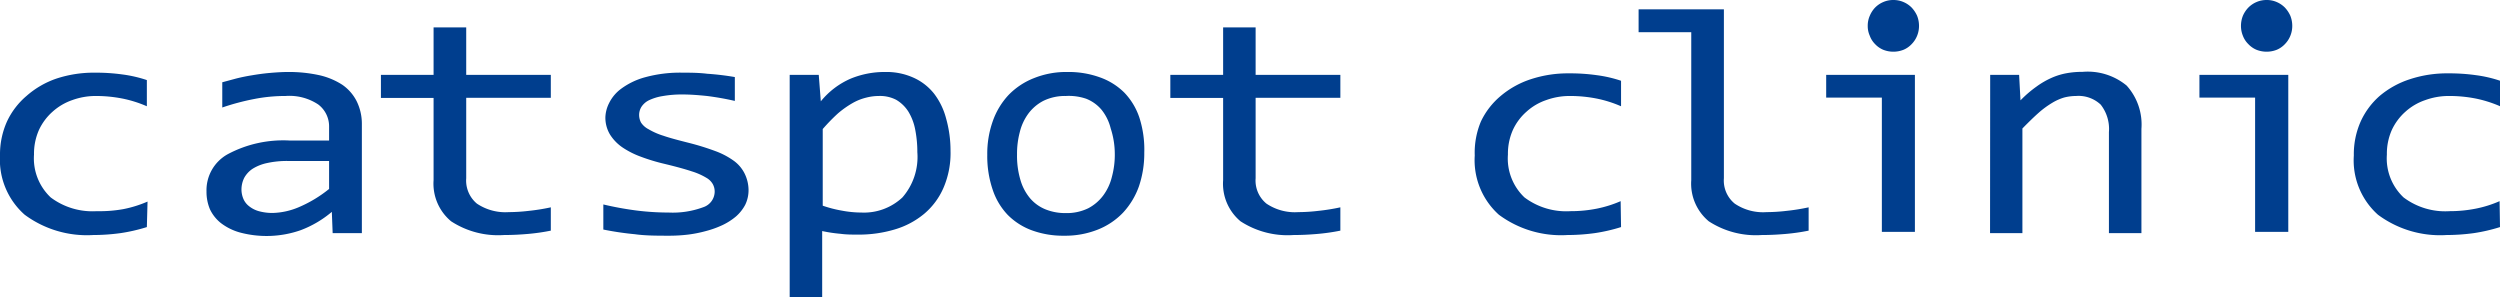
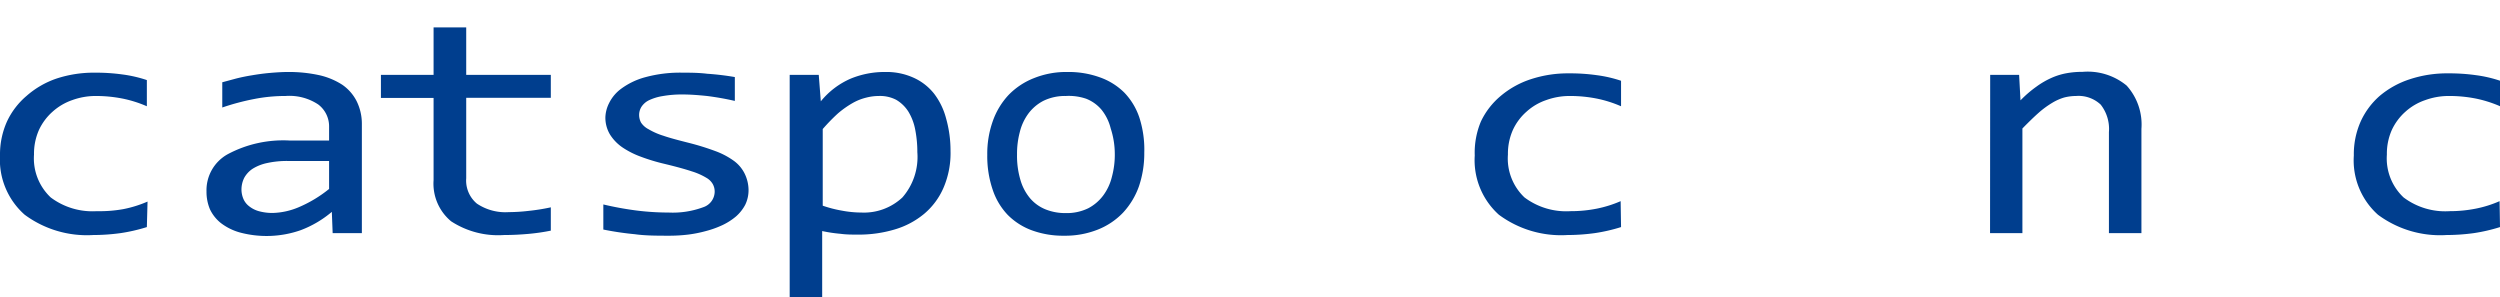
<svg xmlns="http://www.w3.org/2000/svg" viewBox="0 0 182.32 21.68">
  <defs>
    <style>.cls-1{fill:#003e8e;}</style>
  </defs>
  <g id="レイヤー_2" data-name="レイヤー 2">
    <g id="_01" data-name="01">
      <path class="cls-1" d="M10.71,16.56A12.58,12.58,0,0,1,8.8,17a14.89,14.89,0,0,1-2,.14,7.63,7.63,0,0,1-5-1.48A5.35,5.35,0,0,1,0,11.34,5.88,5.88,0,0,1,.51,8.86,5.49,5.49,0,0,1,1.93,7,6.47,6.47,0,0,1,4.12,5.73,8.67,8.67,0,0,1,6.93,5.3a14,14,0,0,1,2,.13,9.41,9.41,0,0,1,1.78.41V7.75a8.71,8.71,0,0,0-1.82-.57A10,10,0,0,0,7,7a5,5,0,0,0-1.73.3,4.19,4.19,0,0,0-1.43.84,4.08,4.08,0,0,0-1,1.34,4.27,4.27,0,0,0-.36,1.79A3.91,3.91,0,0,0,3.7,14.4a5.07,5.07,0,0,0,3.36,1A9.77,9.77,0,0,0,9,15.25a8.54,8.54,0,0,0,1.76-.55Z" />
      <path class="cls-1" d="M24.26,17l-.06-1.55a7.73,7.73,0,0,1-2.28,1.34,7.52,7.52,0,0,1-4.44.16,4.06,4.06,0,0,1-1.38-.69,2.83,2.83,0,0,1-.79-1,3.27,3.27,0,0,1-.25-1.3,3,3,0,0,1,1.54-2.71,8.59,8.59,0,0,1,4.55-1H24v-1a2,2,0,0,0-.79-1.63A3.79,3.79,0,0,0,20.83,7a11.69,11.69,0,0,0-2.29.22,17.19,17.19,0,0,0-2.33.62V6l1-.27q.55-.14,1.17-.24c.41-.07.84-.13,1.29-.17s.9-.07,1.35-.07a10.31,10.31,0,0,1,2.25.23,5.21,5.21,0,0,1,1.69.7A3.23,3.23,0,0,1,26,7.36,3.71,3.71,0,0,1,26.39,9V17ZM24,11.74H21a6.67,6.67,0,0,0-1.52.15,3.26,3.26,0,0,0-1.06.42,1.9,1.9,0,0,0-.61.66,1.92,1.92,0,0,0-.2.87,1.78,1.78,0,0,0,.13.64,1.33,1.33,0,0,0,.39.53,2,2,0,0,0,.71.38,3.7,3.7,0,0,0,1.07.14,5.2,5.2,0,0,0,1.88-.42A9.32,9.32,0,0,0,24,13.78Z" />
      <path class="cls-1" d="M40.17,16.82a14.59,14.59,0,0,1-1.67.24c-.57.05-1.16.08-1.75.08a6.27,6.27,0,0,1-3.85-1,3.57,3.57,0,0,1-1.28-3v-6H27.78V5.46h3.84V2H34V5.46h6.17V7.13H34V13a2.19,2.19,0,0,0,.78,1.85,3.73,3.73,0,0,0,2.32.62,12.63,12.63,0,0,0,1.44-.09,14.46,14.46,0,0,0,1.63-.26Z" />
      <path class="cls-1" d="M54.59,13.84a2.45,2.45,0,0,1-.24,1.09,3,3,0,0,1-.67.85,4.55,4.55,0,0,1-1,.64,7.07,7.07,0,0,1-1.2.43,9.2,9.2,0,0,1-1.31.26,11.66,11.66,0,0,1-1.31.08c-.93,0-1.79,0-2.57-.11A21.78,21.78,0,0,1,44,16.74V14.91a23.38,23.38,0,0,0,2.4.44,18.82,18.82,0,0,0,2.36.15,6.38,6.38,0,0,0,2.53-.39A1.21,1.21,0,0,0,52.12,14a1.13,1.13,0,0,0-.13-.56,1.23,1.23,0,0,0-.47-.47,4.77,4.77,0,0,0-1.06-.47c-.48-.16-1.13-.34-2-.55a14,14,0,0,1-1.72-.52,6.17,6.17,0,0,1-1.36-.69,3.21,3.21,0,0,1-.9-.94,2.39,2.39,0,0,1-.33-1.28,2.48,2.48,0,0,1,.27-1,2.88,2.88,0,0,1,.91-1.07,5.26,5.26,0,0,1,1.73-.82,9.63,9.63,0,0,1,2.74-.33c.54,0,1.13,0,1.79.08a19.29,19.29,0,0,1,2,.24V7.36A20.58,20.58,0,0,0,51.56,7c-.68-.07-1.26-.11-1.75-.11a8,8,0,0,0-1.5.12,3.61,3.61,0,0,0-1,.31,1.38,1.38,0,0,0-.53.47,1.12,1.12,0,0,0-.17.59,1.19,1.19,0,0,0,.14.56,1.44,1.44,0,0,0,.54.48,5,5,0,0,0,1.09.48c.46.16,1.07.32,1.82.51a18.55,18.55,0,0,1,2,.62,5.53,5.53,0,0,1,1.36.73,2.56,2.56,0,0,1,.75.91A2.78,2.78,0,0,1,54.59,13.84Z" />
      <path class="cls-1" d="M69.32,11a6.39,6.39,0,0,1-.51,2.69,5.15,5.15,0,0,1-1.42,1.91,6,6,0,0,1-2.13,1.13,9.12,9.12,0,0,1-2.67.38c-.43,0-.87,0-1.3-.06a10.43,10.43,0,0,1-1.33-.2v4.82H57.59V5.46h2.12l.15,1.93a5.75,5.75,0,0,1,2.19-1.66,6.5,6.5,0,0,1,2.52-.48,4.77,4.77,0,0,1,2.06.42,4,4,0,0,1,1.49,1.16A5.1,5.1,0,0,1,69,8.65,8.62,8.62,0,0,1,69.32,11Zm-2.42.09a8.5,8.5,0,0,0-.16-1.66,3.92,3.92,0,0,0-.5-1.3,2.64,2.64,0,0,0-.88-.85A2.56,2.56,0,0,0,64.09,7a3.69,3.69,0,0,0-.92.12,3.85,3.85,0,0,0-1,.4,7,7,0,0,0-1.06.75A13.81,13.81,0,0,0,60,9.41V15a8.85,8.85,0,0,0,1.39.36,7.76,7.76,0,0,0,1.42.14,4.1,4.1,0,0,0,3-1.1A4.49,4.49,0,0,0,66.9,11.1Z" />
      <path class="cls-1" d="M83.45,11.13a7.47,7.47,0,0,1-.39,2.46,5.55,5.55,0,0,1-1.16,1.92,5.18,5.18,0,0,1-1.83,1.23,6.42,6.42,0,0,1-2.46.45,6.62,6.62,0,0,1-2.35-.39,4.8,4.8,0,0,1-1.77-1.13,4.88,4.88,0,0,1-1.1-1.85A7.56,7.56,0,0,1,72,11.29a7.08,7.08,0,0,1,.4-2.45,5.42,5.42,0,0,1,1.15-1.91A5.22,5.22,0,0,1,75.4,5.7a6.3,6.3,0,0,1,2.45-.45,6.71,6.71,0,0,1,2.36.39A4.78,4.78,0,0,1,82,6.76a4.83,4.83,0,0,1,1.1,1.84A7.6,7.6,0,0,1,83.45,11.13Zm-2.15.09A6.1,6.1,0,0,0,81,9.36,3.52,3.52,0,0,0,80.33,8a2.81,2.81,0,0,0-1.12-.8A3.9,3.9,0,0,0,77.73,7a3.59,3.59,0,0,0-1.63.35,3.2,3.2,0,0,0-1.1.93,3.78,3.78,0,0,0-.63,1.36,6.15,6.15,0,0,0-.2,1.62,6.18,6.18,0,0,0,.25,1.87,3.65,3.65,0,0,0,.71,1.34,2.92,2.92,0,0,0,1.12.8,3.86,3.86,0,0,0,1.48.27,3.57,3.57,0,0,0,1.63-.35,3.23,3.23,0,0,0,1.1-.94,3.78,3.78,0,0,0,.63-1.36A6.17,6.17,0,0,0,81.3,11.22Z" />
-       <path class="cls-1" d="M97.75,16.82a14.92,14.92,0,0,1-1.67.24c-.58.05-1.16.08-1.75.08a6.3,6.3,0,0,1-3.86-1,3.57,3.57,0,0,1-1.27-3v-6H85.35V5.46H89.2V2h2.37V5.46h6.18V7.13H91.57V13a2.17,2.17,0,0,0,.79,1.85,3.71,3.71,0,0,0,2.32.62,12.63,12.63,0,0,0,1.44-.09,14.83,14.83,0,0,0,1.63-.26Z" />
-       <path class="cls-1" d="M131.9,16.82a14.92,14.92,0,0,1-1.67.24c-.58.05-1.16.08-1.75.08a6.3,6.3,0,0,1-3.86-1,3.57,3.57,0,0,1-1.28-3V2.35H119.5V.68h6.22V13a2.17,2.17,0,0,0,.79,1.85,3.69,3.69,0,0,0,2.32.62,12.77,12.77,0,0,0,1.44-.09,14.83,14.83,0,0,0,1.63-.26Z" />
      <path class="cls-1" d="M118.22,16.56a12.31,12.31,0,0,1-1.91.44,14.89,14.89,0,0,1-2,.14,7.61,7.61,0,0,1-5-1.48,5.35,5.35,0,0,1-1.76-4.32A5.88,5.88,0,0,1,108,8.86,5.49,5.49,0,0,1,109.44,7a6.57,6.57,0,0,1,2.19-1.22,8.65,8.65,0,0,1,2.8-.43,13.81,13.81,0,0,1,2,.13,9.34,9.34,0,0,1,1.79.41V7.75a8.71,8.71,0,0,0-1.82-.57A10,10,0,0,0,114.49,7a5,5,0,0,0-1.73.3,4.1,4.1,0,0,0-1.43.84,4,4,0,0,0-1,1.34,4.27,4.27,0,0,0-.36,1.79,3.91,3.91,0,0,0,1.21,3.13,5.07,5.07,0,0,0,3.36,1,9.69,9.69,0,0,0,1.89-.18,8.54,8.54,0,0,0,1.76-.55Z" />
      <path class="cls-1" d="M145.14,5.46h2.11l.1,1.86a8.29,8.29,0,0,1,1.16-1,6,6,0,0,1,1.1-.64,4.83,4.83,0,0,1,1.1-.34,6.37,6.37,0,0,1,1.17-.1,4.46,4.46,0,0,1,3.21,1,4.23,4.23,0,0,1,1.08,3.16V17H153.8V9.63a2.87,2.87,0,0,0-.6-2A2.36,2.36,0,0,0,151.4,7a3.56,3.56,0,0,0-.86.11,3.72,3.72,0,0,0-.86.38,6.71,6.71,0,0,0-1,.73c-.35.31-.74.69-1.19,1.15V17h-2.36Z" />
-       <path class="cls-1" d="M137.24,7.12h-4.06V5.46h6.47V16.91h-2.41ZM138.08,0a1.85,1.85,0,0,1,.74.15,1.87,1.87,0,0,1,.59.4,2.17,2.17,0,0,1,.4.6,2,2,0,0,1,.14.74,1.89,1.89,0,0,1-.14.72,1.85,1.85,0,0,1-.4.61,1.74,1.74,0,0,1-.59.41,2,2,0,0,1-.74.14,2,2,0,0,1-.74-.14,1.74,1.74,0,0,1-.59-.41,1.68,1.68,0,0,1-.39-.61,1.72,1.72,0,0,1-.15-.72,1.78,1.78,0,0,1,.15-.74,1.94,1.94,0,0,1,.39-.6,1.87,1.87,0,0,1,.59-.4A1.81,1.81,0,0,1,138.08,0Z" />
-       <path class="cls-1" d="M164.46,7.12H160.4V5.46h6.48V16.91h-2.42ZM165.3,0a1.81,1.81,0,0,1,.74.15,1.87,1.87,0,0,1,.59.4,2.17,2.17,0,0,1,.4.6,2,2,0,0,1,.14.74,1.89,1.89,0,0,1-.14.72,1.85,1.85,0,0,1-.4.61,1.74,1.74,0,0,1-.59.41,2,2,0,0,1-.74.14,2,2,0,0,1-.74-.14,1.74,1.74,0,0,1-.59-.41,1.7,1.7,0,0,1-.4-.61,1.89,1.89,0,0,1-.14-.72,2,2,0,0,1,.14-.74,2,2,0,0,1,.4-.6,1.87,1.87,0,0,1,.59-.4A1.85,1.85,0,0,1,165.3,0Z" />
      <path class="cls-1" d="M182.32,16.56a12.46,12.46,0,0,1-1.9.44,15,15,0,0,1-2,.14,7.6,7.6,0,0,1-5-1.48,5.31,5.31,0,0,1-1.76-4.32,5.88,5.88,0,0,1,.5-2.48A5.49,5.49,0,0,1,173.54,7a6.52,6.52,0,0,1,2.2-1.22,8.63,8.63,0,0,1,2.81-.43,13.86,13.86,0,0,1,2,.13,9.41,9.41,0,0,1,1.78.41V7.75a8.82,8.82,0,0,0-1.81-.57A10,10,0,0,0,178.6,7a5,5,0,0,0-1.73.3,4.14,4.14,0,0,0-1.44.84,4.08,4.08,0,0,0-1,1.34,4.27,4.27,0,0,0-.36,1.79,3.91,3.91,0,0,0,1.22,3.13,5.05,5.05,0,0,0,3.36,1,9.67,9.67,0,0,0,1.88-.18,8.36,8.36,0,0,0,1.76-.55Z" />
    </g>
  </g>
</svg>